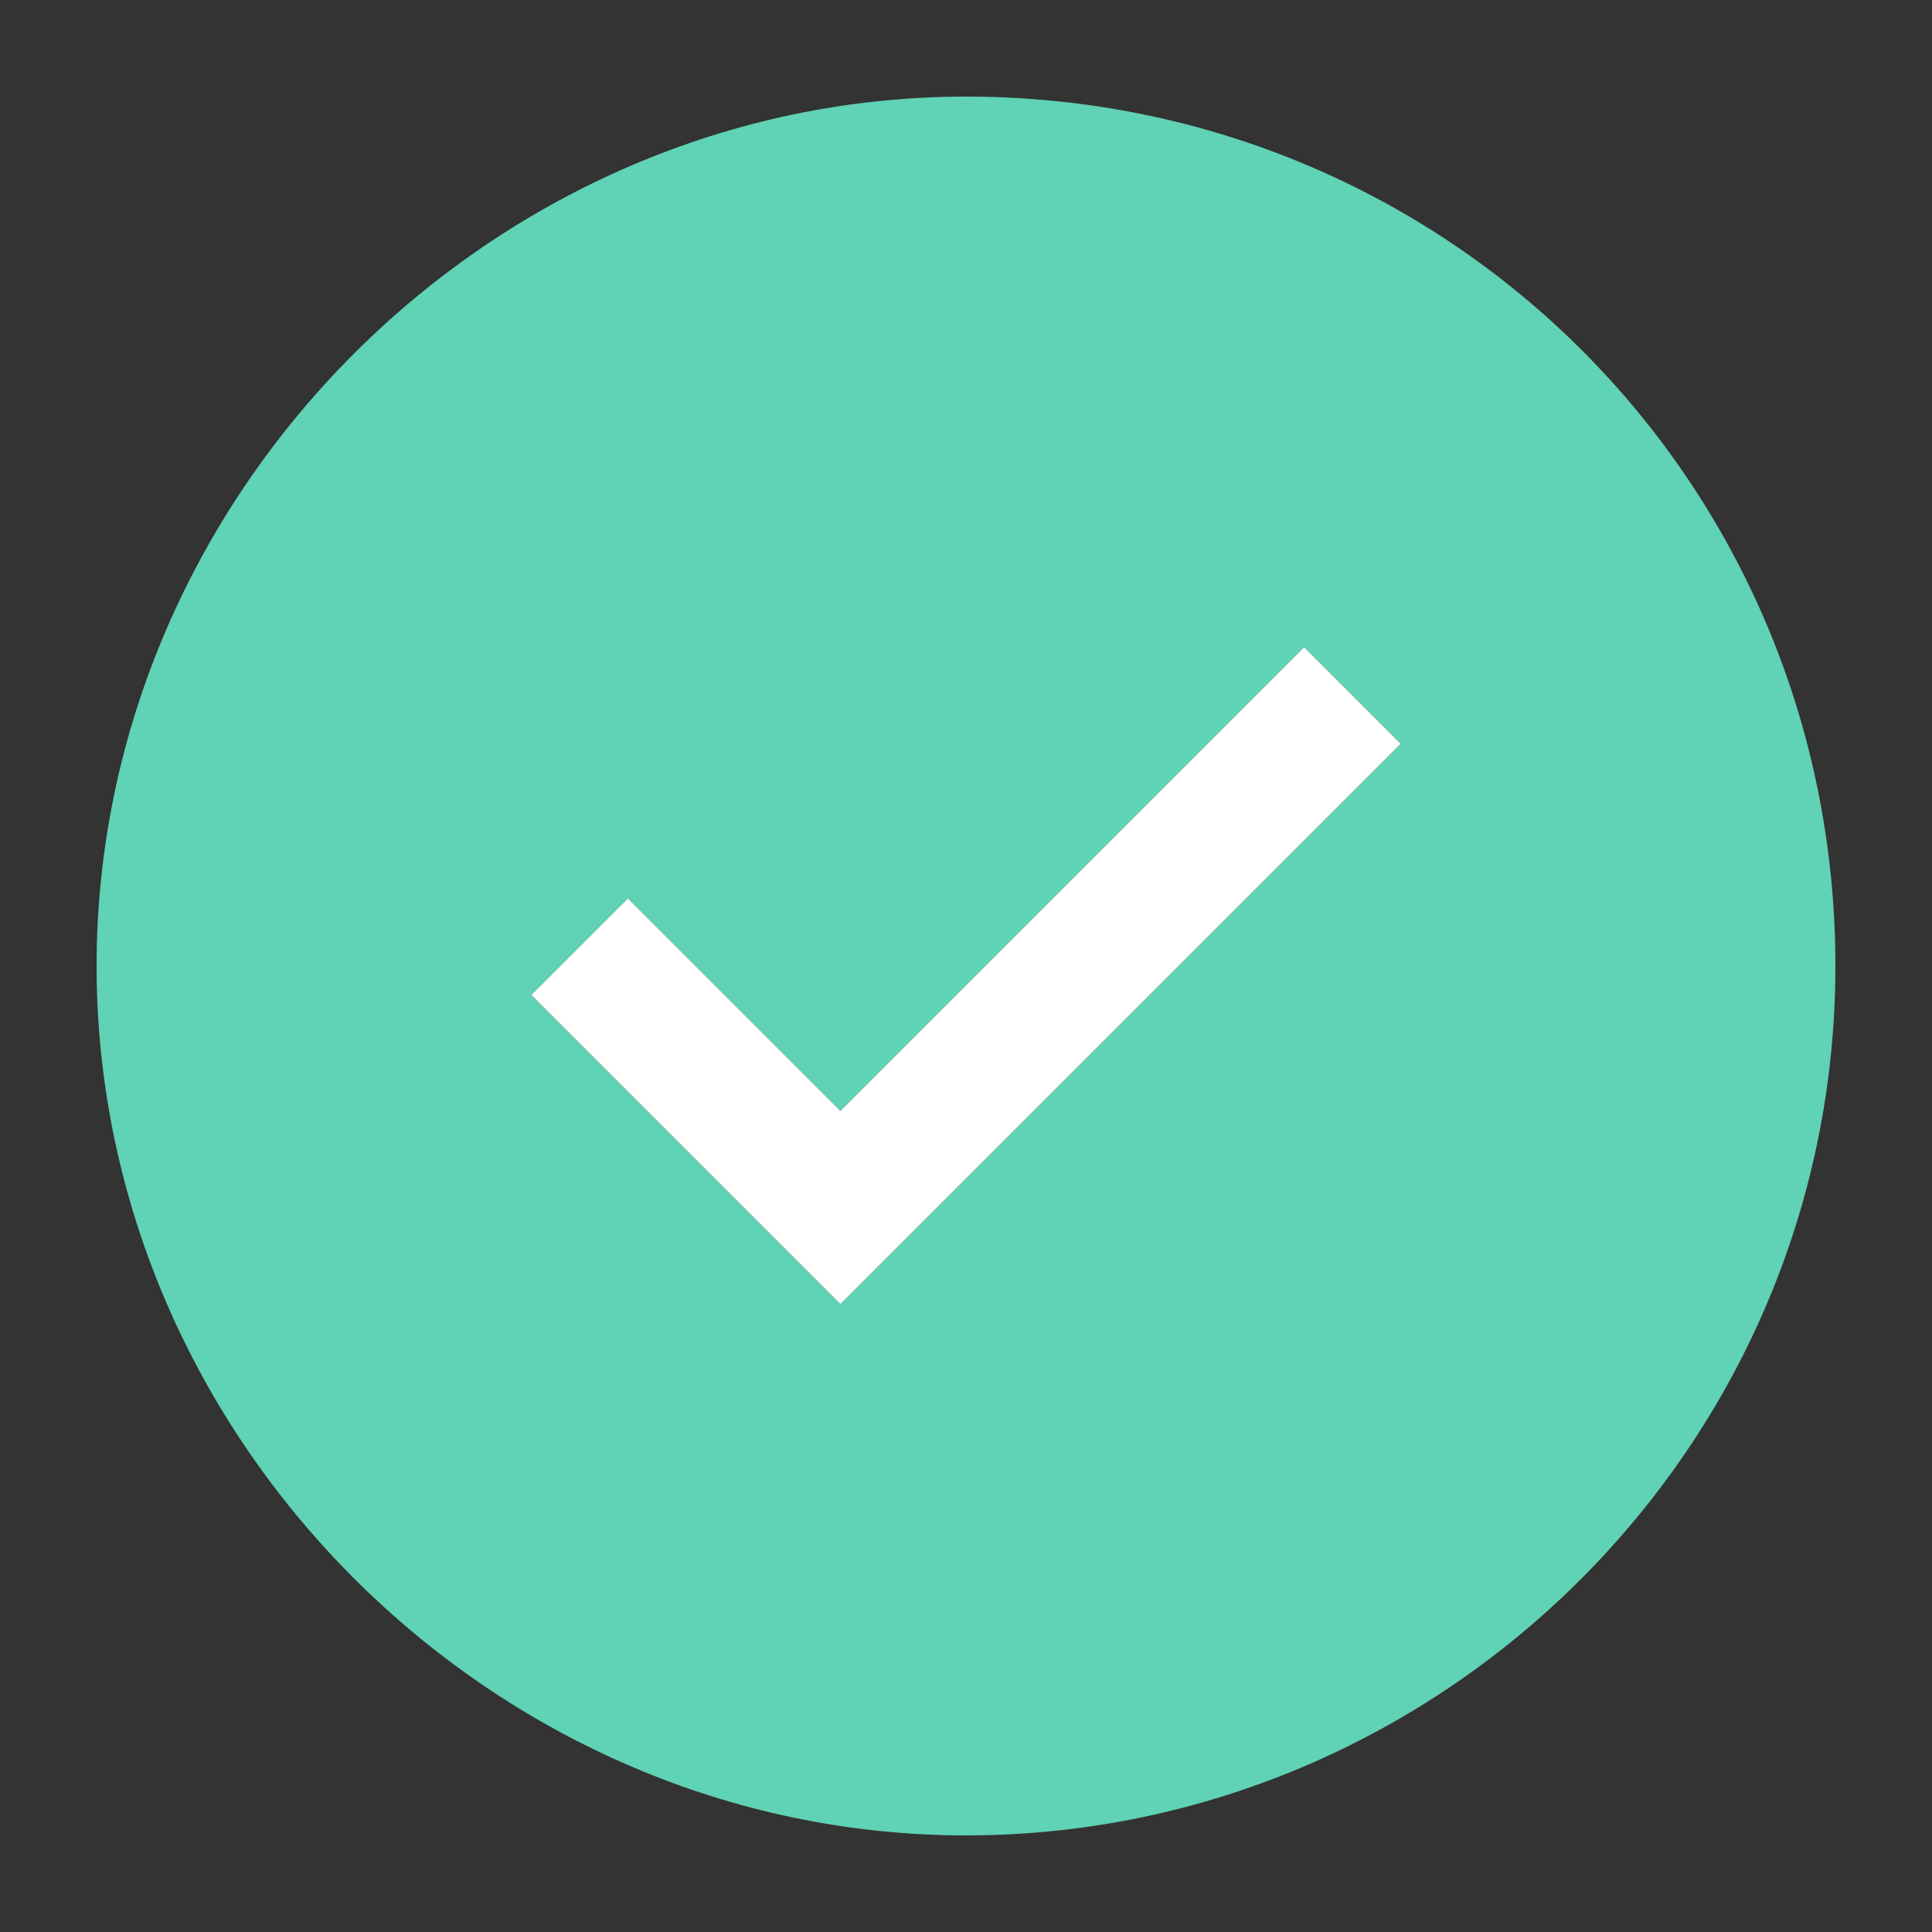
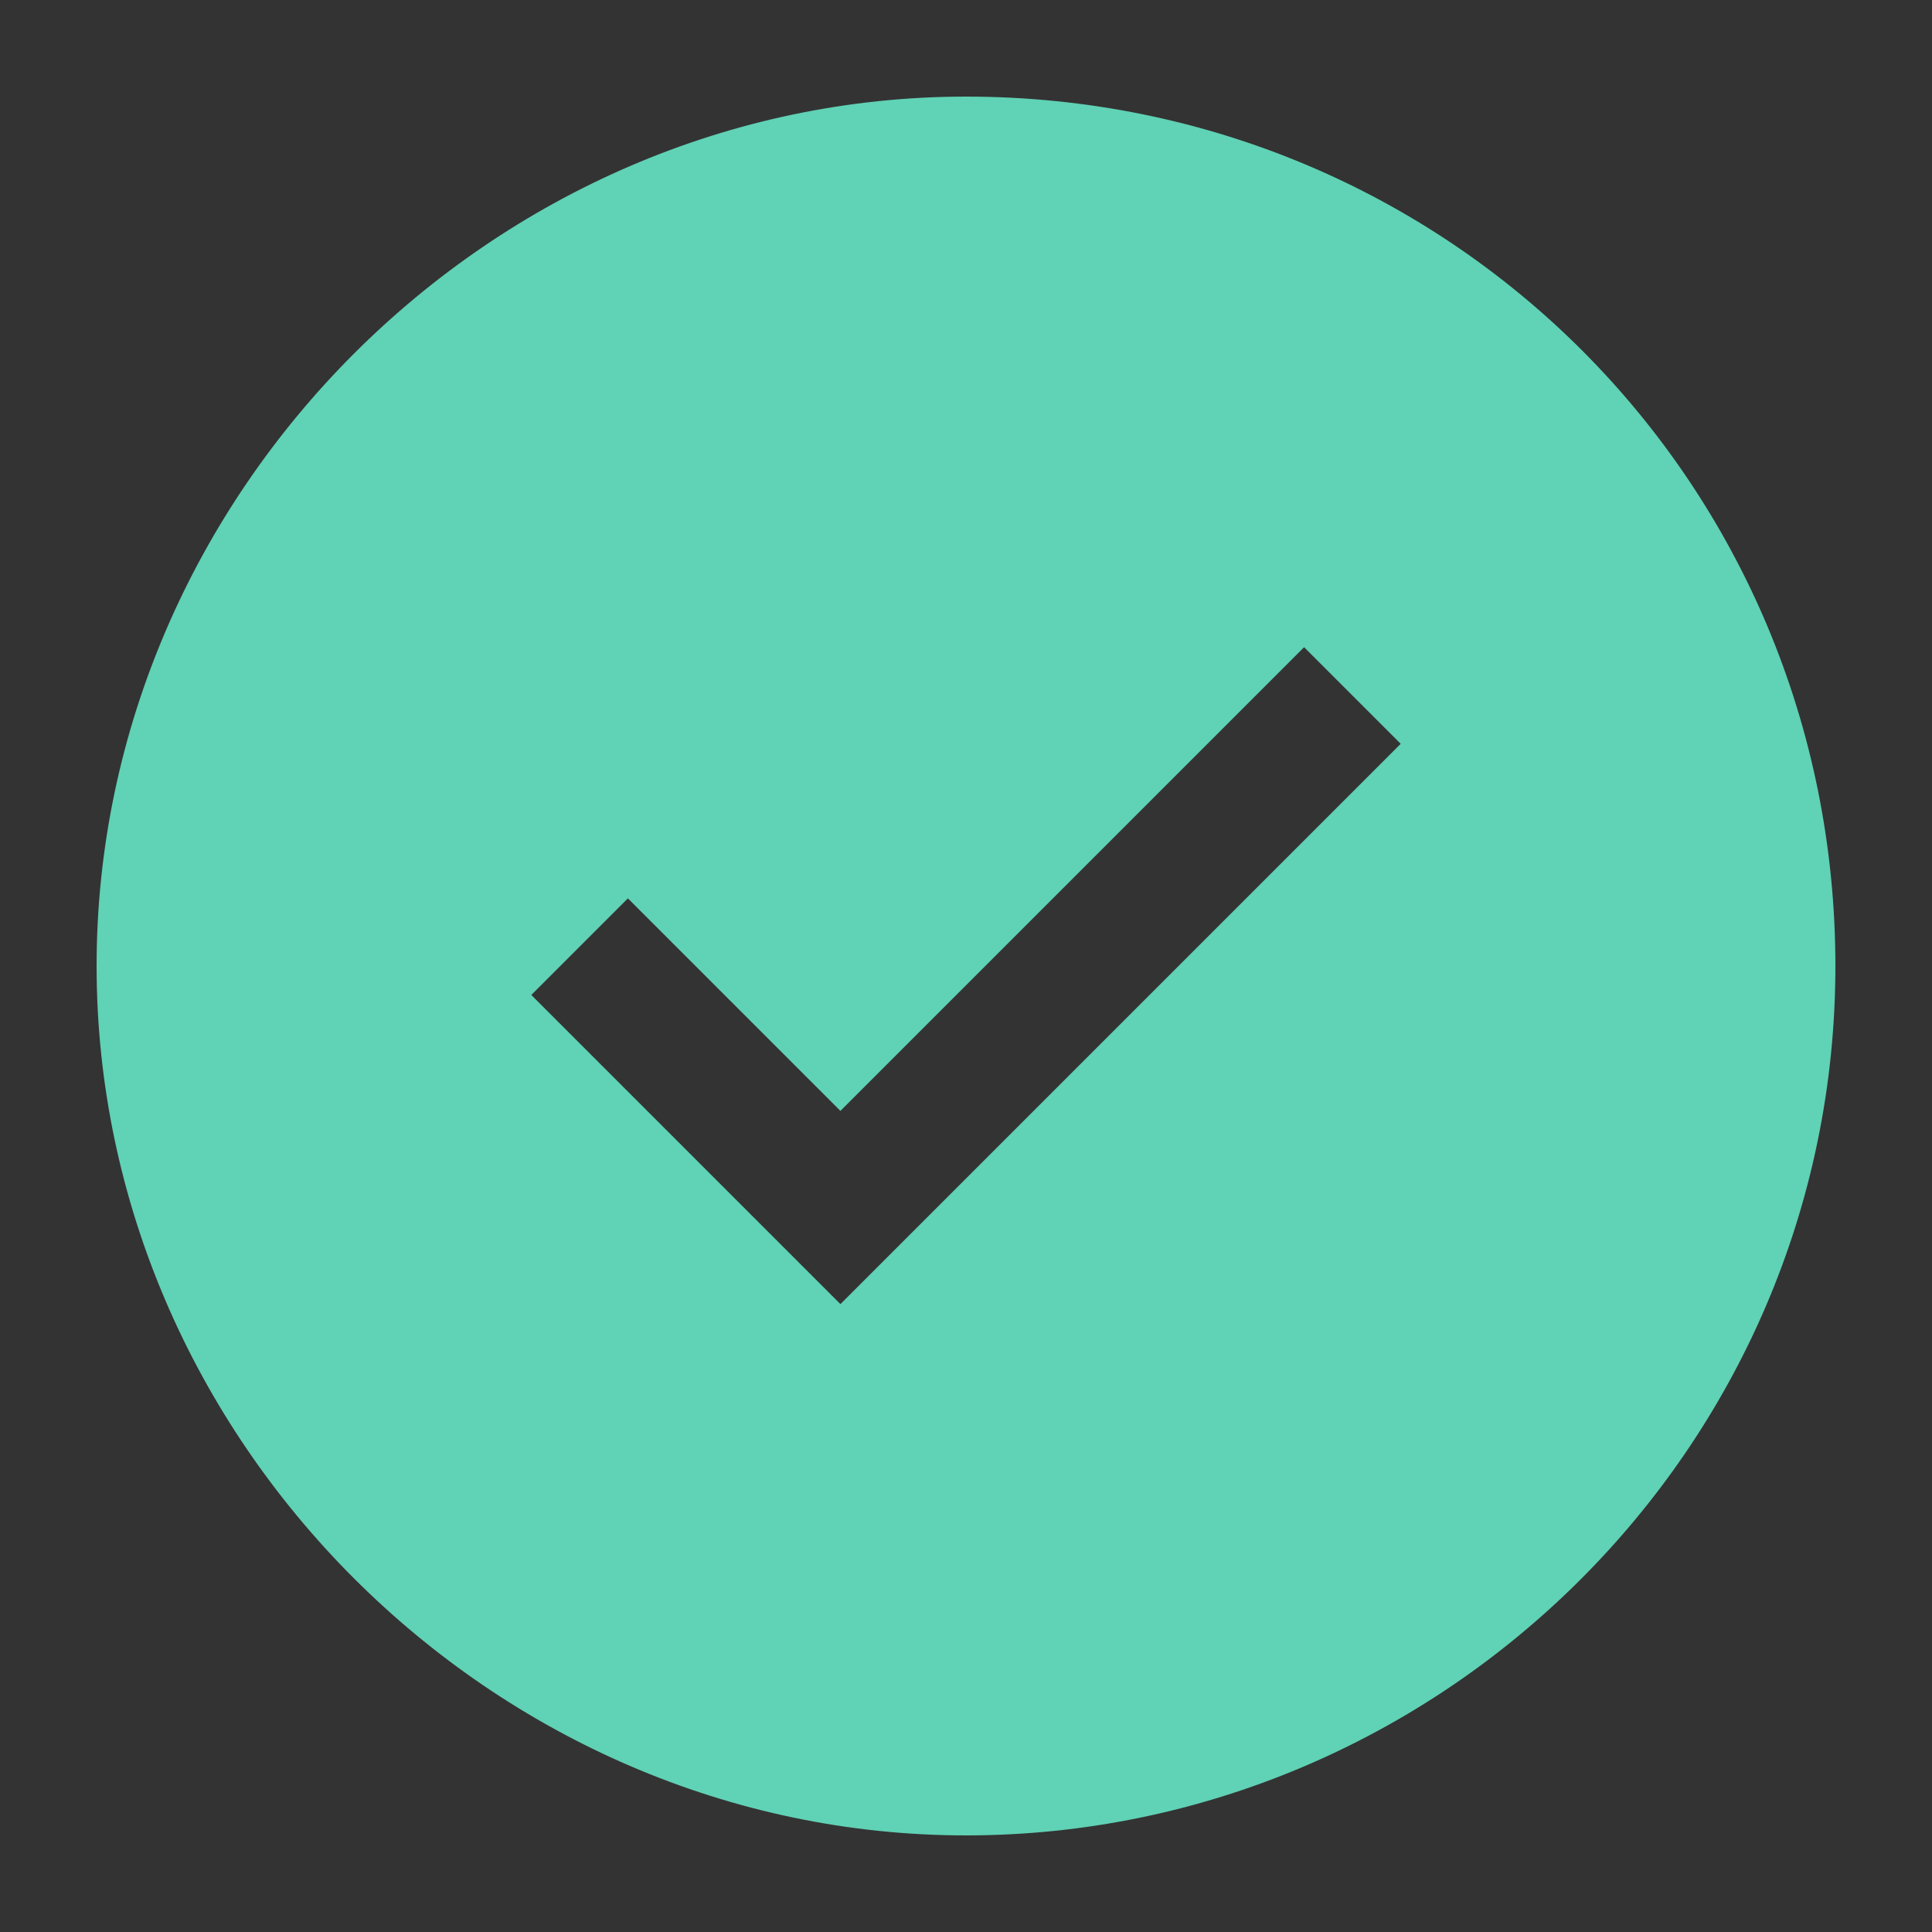
<svg xmlns="http://www.w3.org/2000/svg" width="12" height="12" viewBox="0 0 12 12" fill="none">
  <rect x="0" y="0" width="12" height="12" fill="#333333" stroke="none" />
  <path fill-rule="evenodd" clip-rule="evenodd" d="M6 0.6C3.06 0.6 0.6 3.06 0.6 6C0.6 8.94 3.06 11.4 6 11.4C8.94 11.4 11.4 9 11.4 6C11.4 3 9 0.6 6 0.6ZM5.22 8.1L3.3 6.18L3.9 5.58L5.22 6.9L8.1 4.02L8.7 4.62L5.22 8.1Z" fill="#60D2B5" />
-   <path fill-rule="evenodd" clip-rule="evenodd" d="M5.22 8.1L3.3 6.18L3.9 5.58L5.22 6.9L8.1 4.02L8.7 4.62L5.22 8.1Z" fill="white" />
</svg>